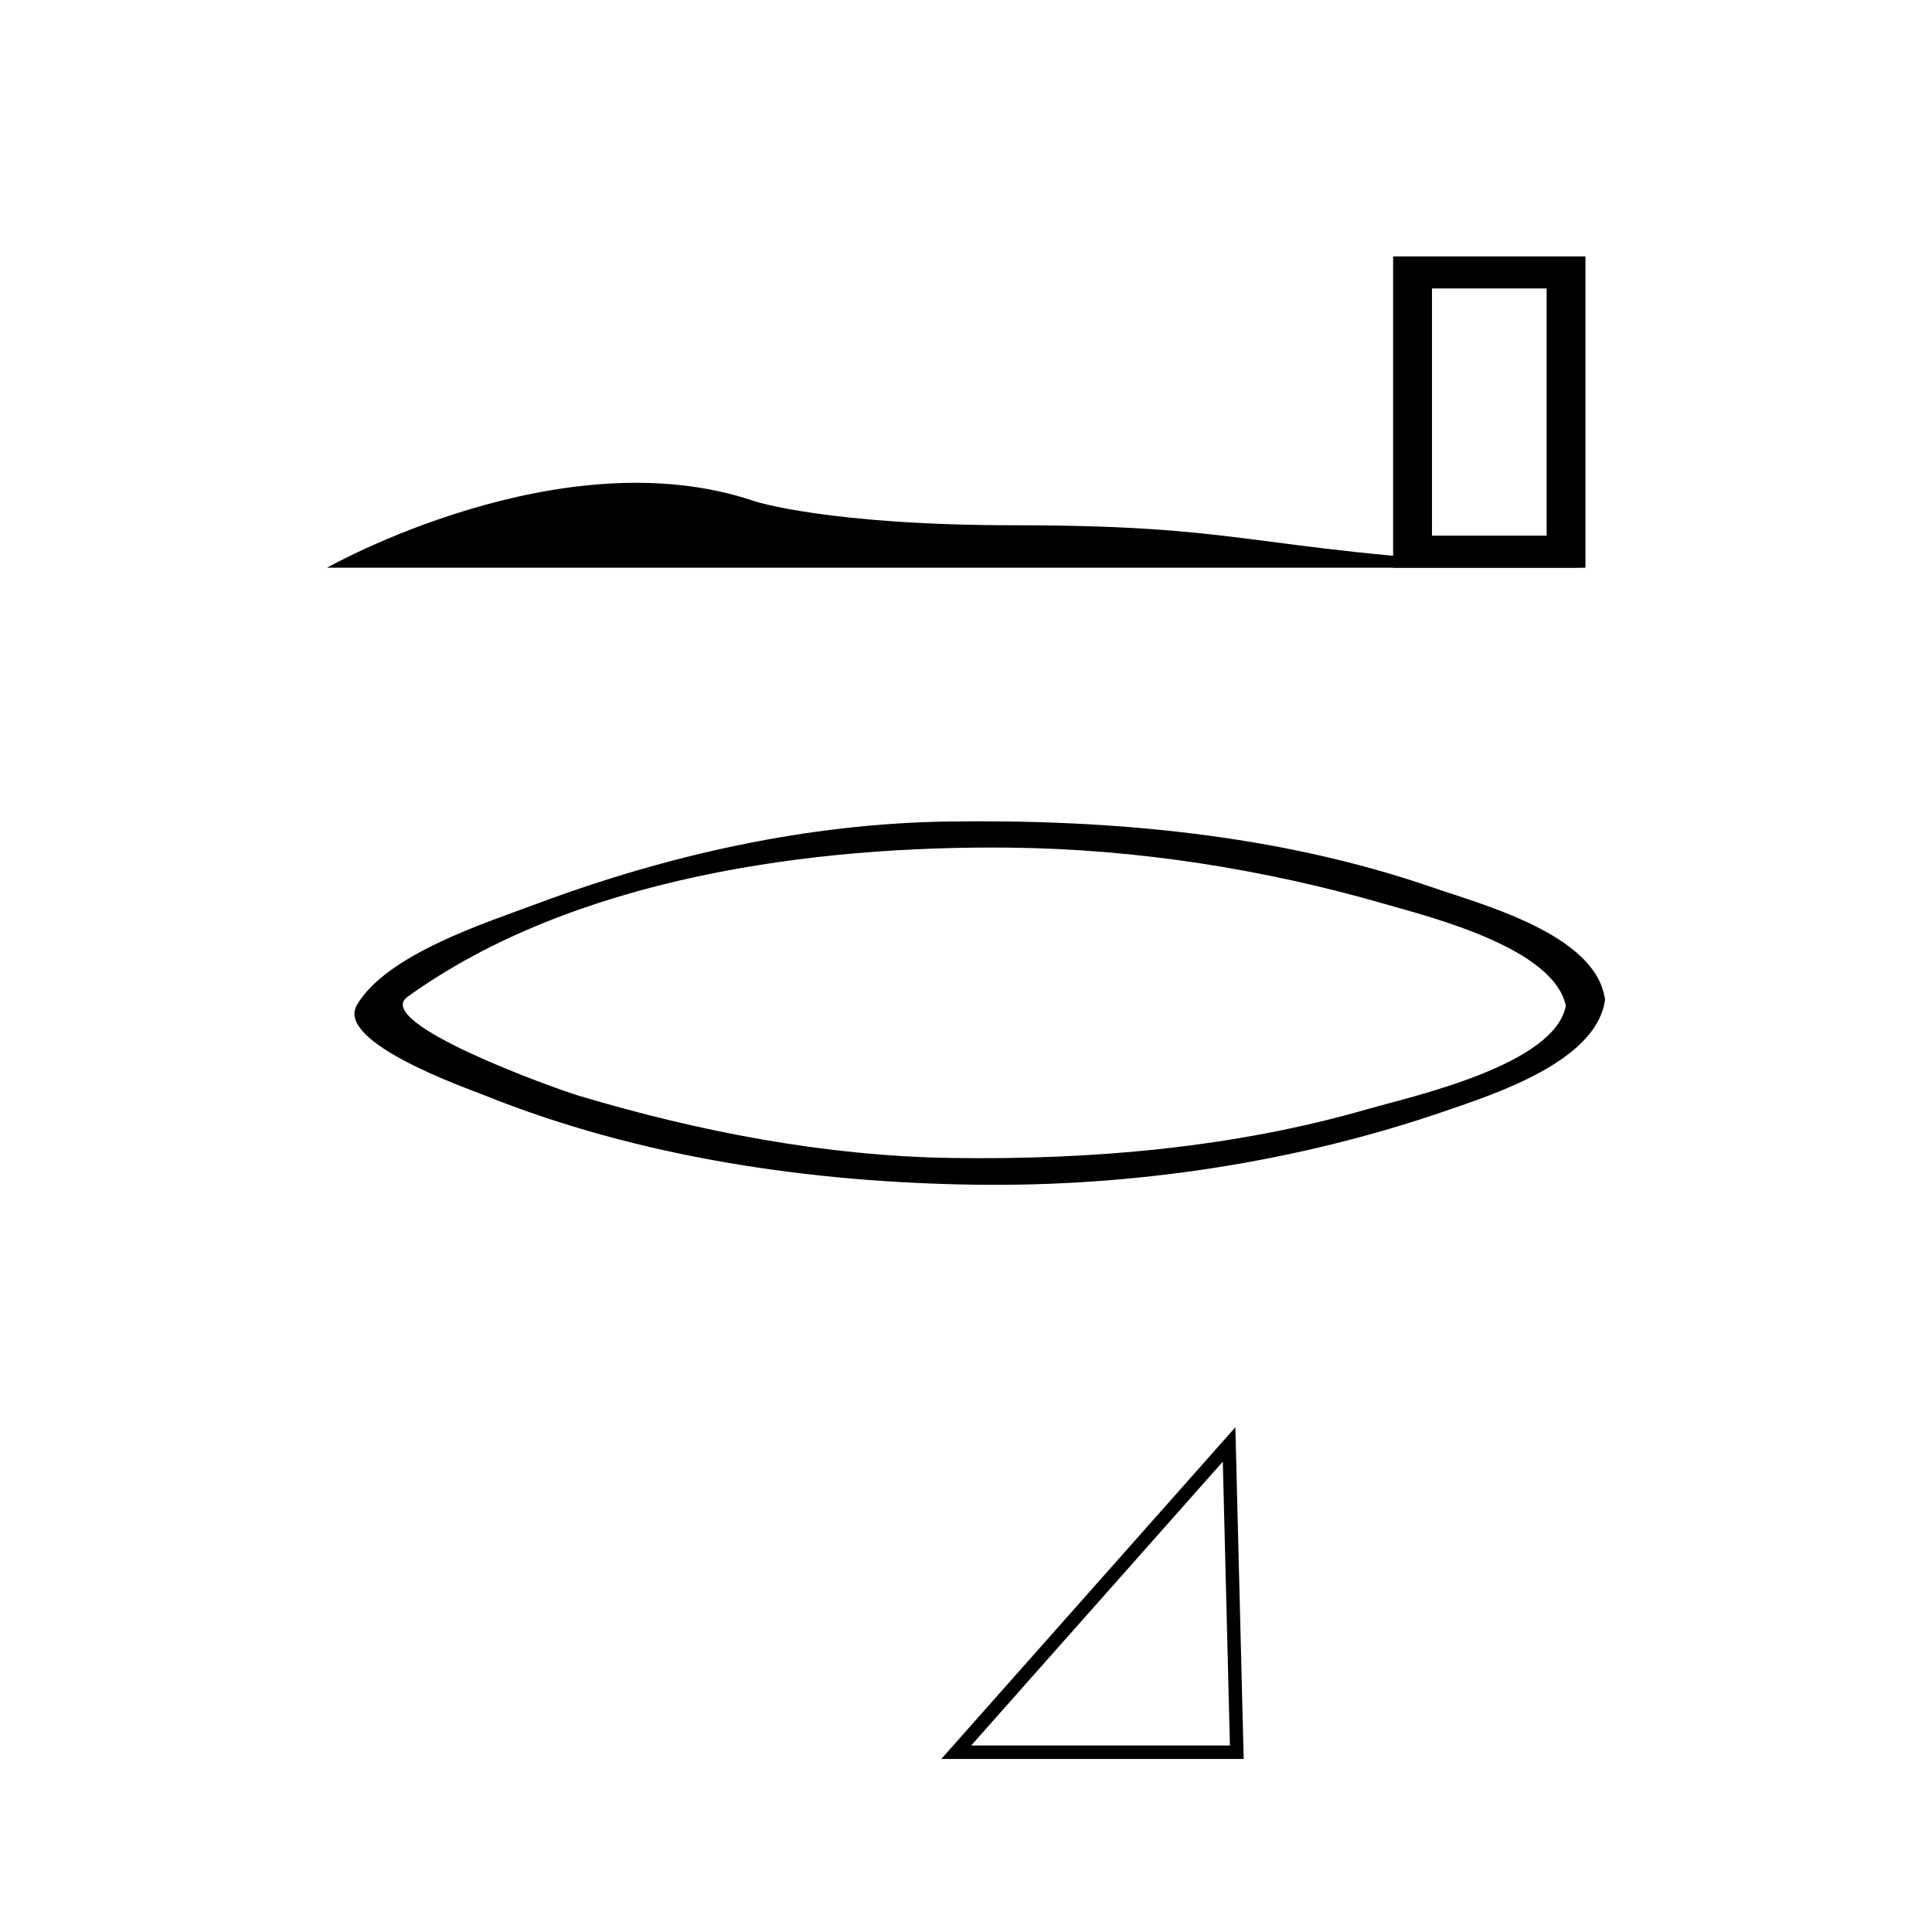
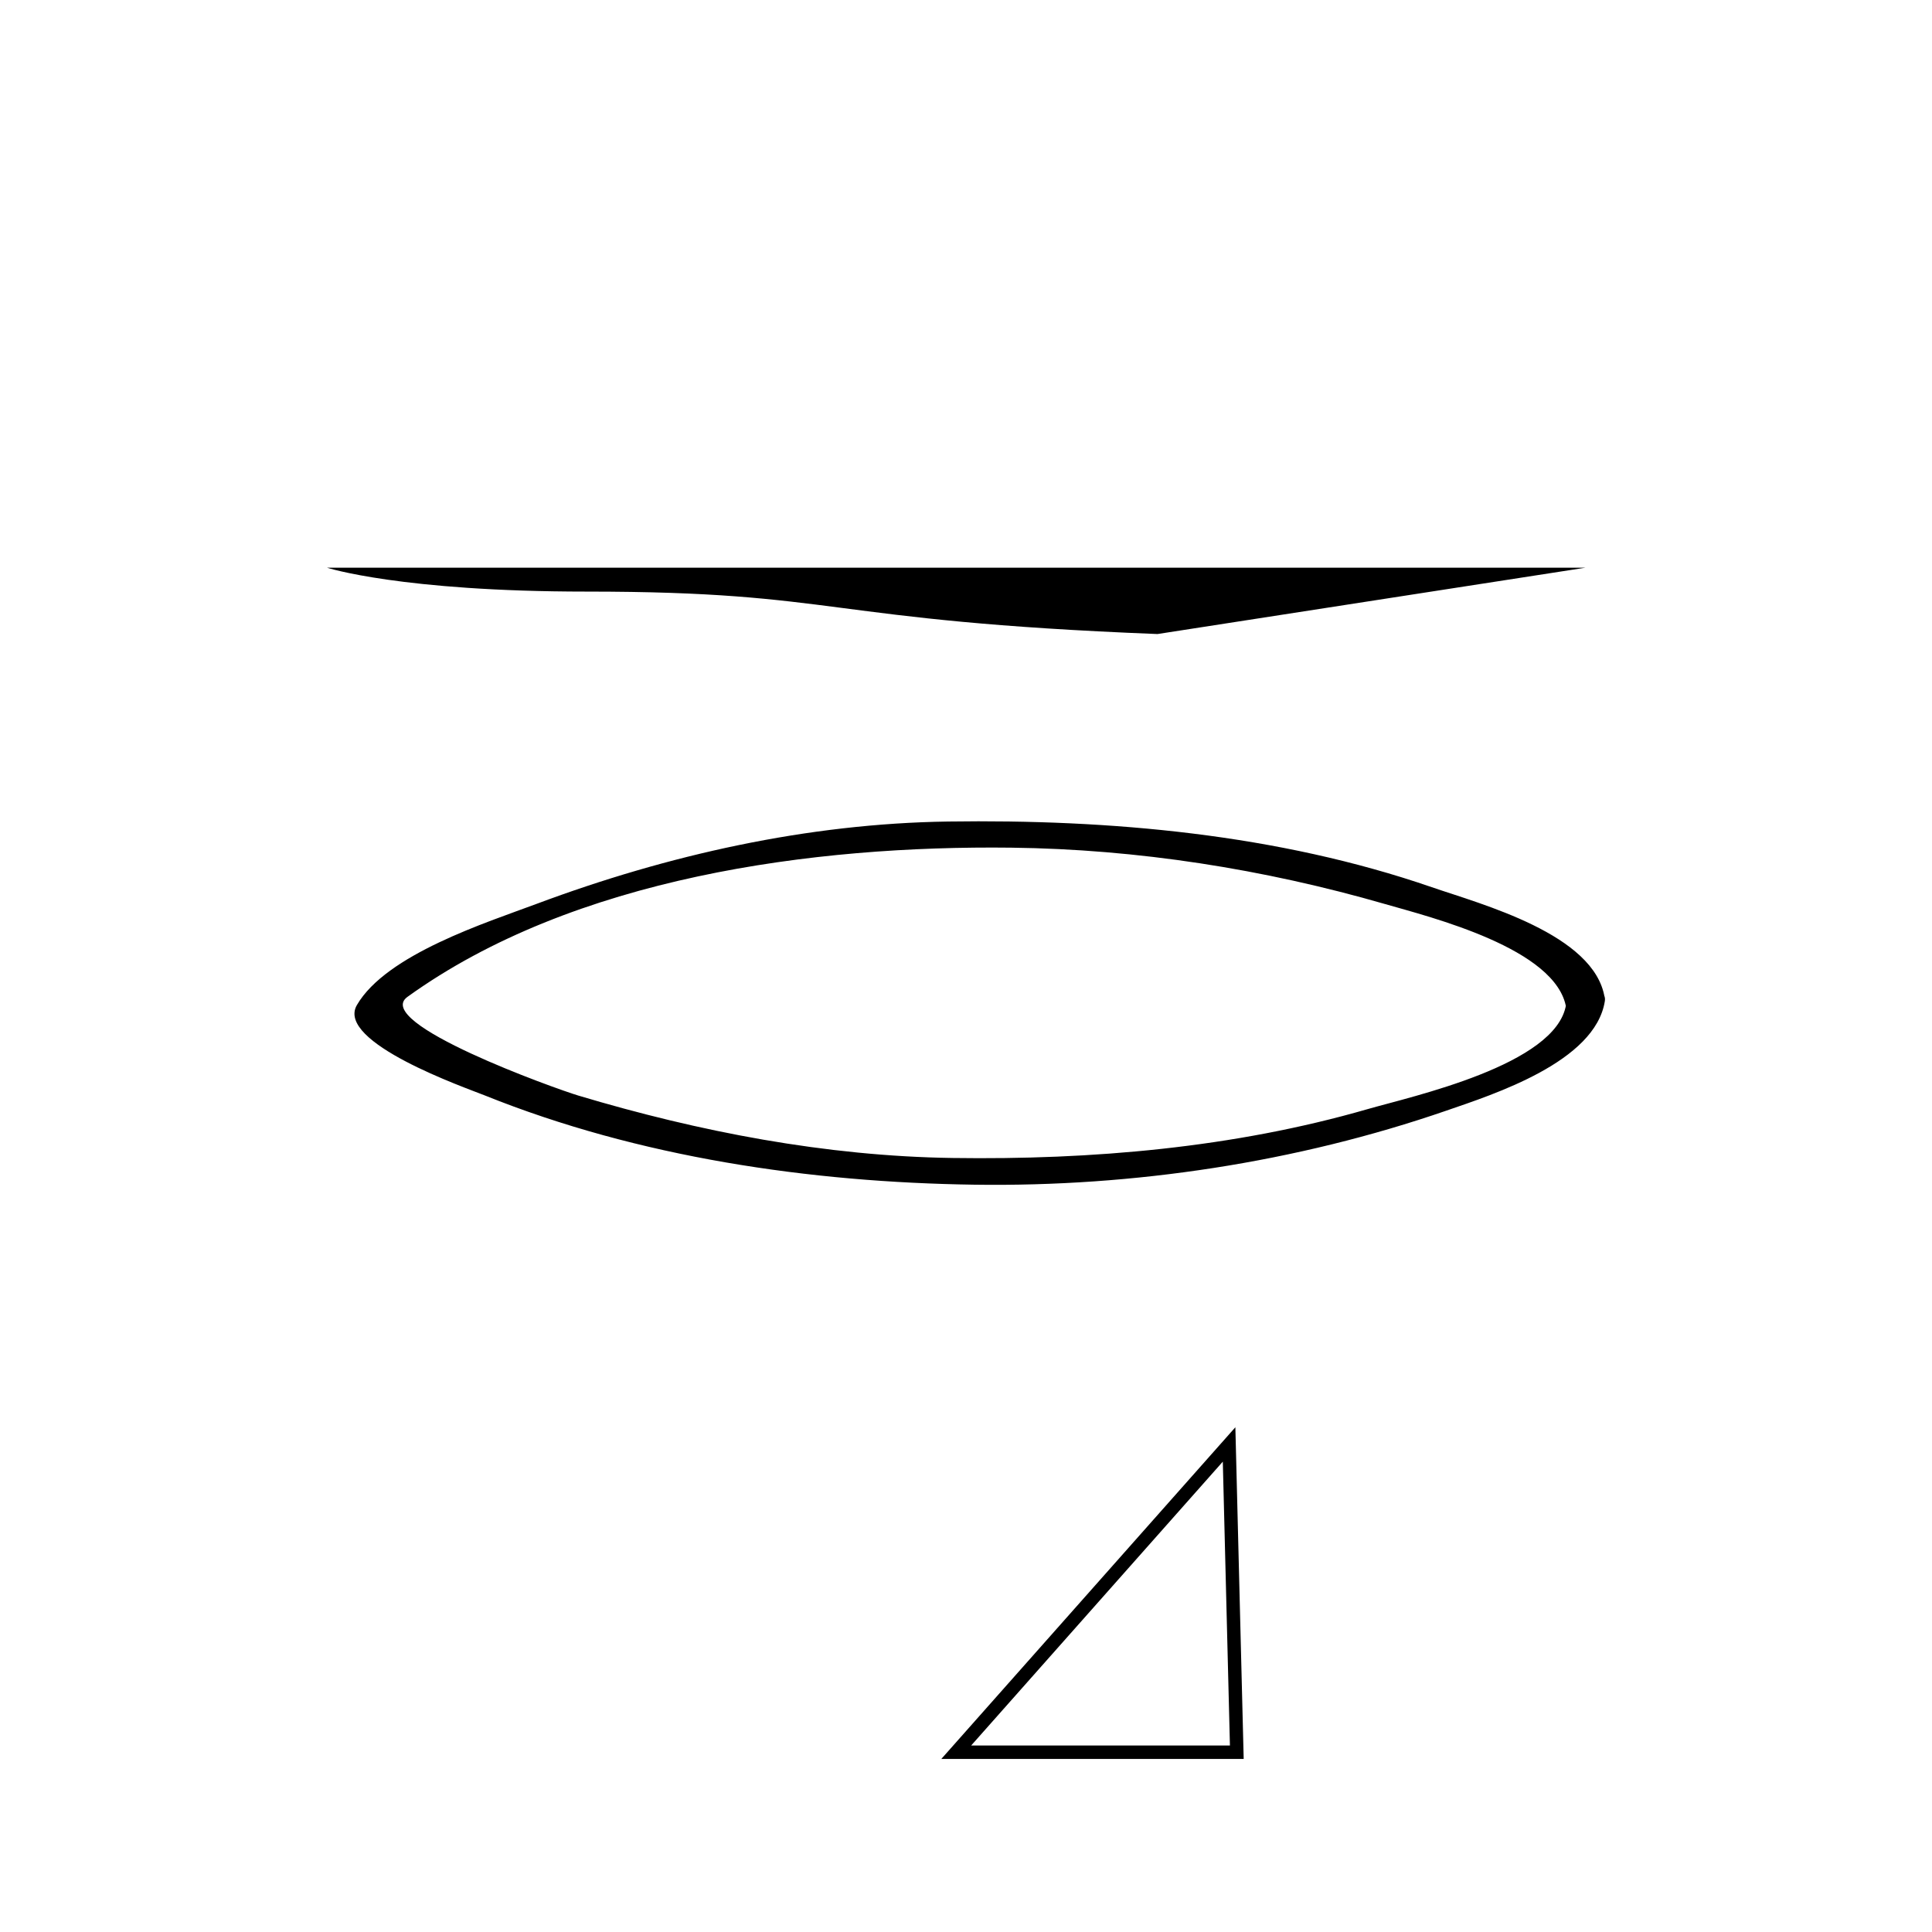
<svg xmlns="http://www.w3.org/2000/svg" width="288" height="288" viewBox="0 0 288 288">
-   <path d="M236.341 84.627H207.67V38.225h28.671v46.402zm-22.882-4.778h17.092V43.004h-17.092v36.845z" />
-   <path d="M236.341 84.627H48.748s34.938-19.776 63.797-9.888c0 0 11.009 3.56 38.707 3.56 37.877 0 34.962 4.353 85.089 6.328zM233.449 149.755c-1.424 9.002-23.008 13.683-29.623 15.592-19.951 5.76-41.123 7.567-61.812 7.272-18.898-.27-37.779-3.904-55.833-9.313-3.342-1.002-30.818-10.829-25.442-14.704 24.761-17.841 60.517-22.591 90.016-22.241 18.801.223 37.655 3.191 55.693 8.399 6.778 1.955 25.622 6.622 27.026 15.504.388 2.46 6.136 1.037 5.729-1.535-1.496-9.485-18.408-13.935-25.771-16.477-22.944-7.921-48.007-10.134-72.112-9.787-20.936.301-41.792 4.973-61.337 12.275-7.411 2.771-22.393 7.516-26.786 15.09-3.225 5.563 16.284 12.344 19.08 13.468 22.917 9.219 48.443 12.955 72.996 13.303 23.681.339 47.978-3.316 70.375-11.053 7.01-2.422 22.151-7.258 23.582-16.309.433-2.728-5.404-1.88-5.781.516z" />
+   <path d="M236.341 84.627H48.748c0 0 11.009 3.56 38.707 3.56 37.877 0 34.962 4.353 85.089 6.328zM233.449 149.755c-1.424 9.002-23.008 13.683-29.623 15.592-19.951 5.76-41.123 7.567-61.812 7.272-18.898-.27-37.779-3.904-55.833-9.313-3.342-1.002-30.818-10.829-25.442-14.704 24.761-17.841 60.517-22.591 90.016-22.241 18.801.223 37.655 3.191 55.693 8.399 6.778 1.955 25.622 6.622 27.026 15.504.388 2.46 6.136 1.037 5.729-1.535-1.496-9.485-18.408-13.935-25.771-16.477-22.944-7.921-48.007-10.134-72.112-9.787-20.936.301-41.792 4.973-61.337 12.275-7.411 2.771-22.393 7.516-26.786 15.09-3.225 5.563 16.284 12.344 19.08 13.468 22.917 9.219 48.443 12.955 72.996 13.303 23.681.339 47.978-3.316 70.375-11.053 7.01-2.422 22.151-7.258 23.582-16.309.433-2.728-5.404-1.88-5.781.516z" />
  <path fill="none" stroke="#000" stroke-width="2" stroke-miterlimit="10" d="M142.545 261.201l40.673-45.879 1.151 45.879z" />
</svg>